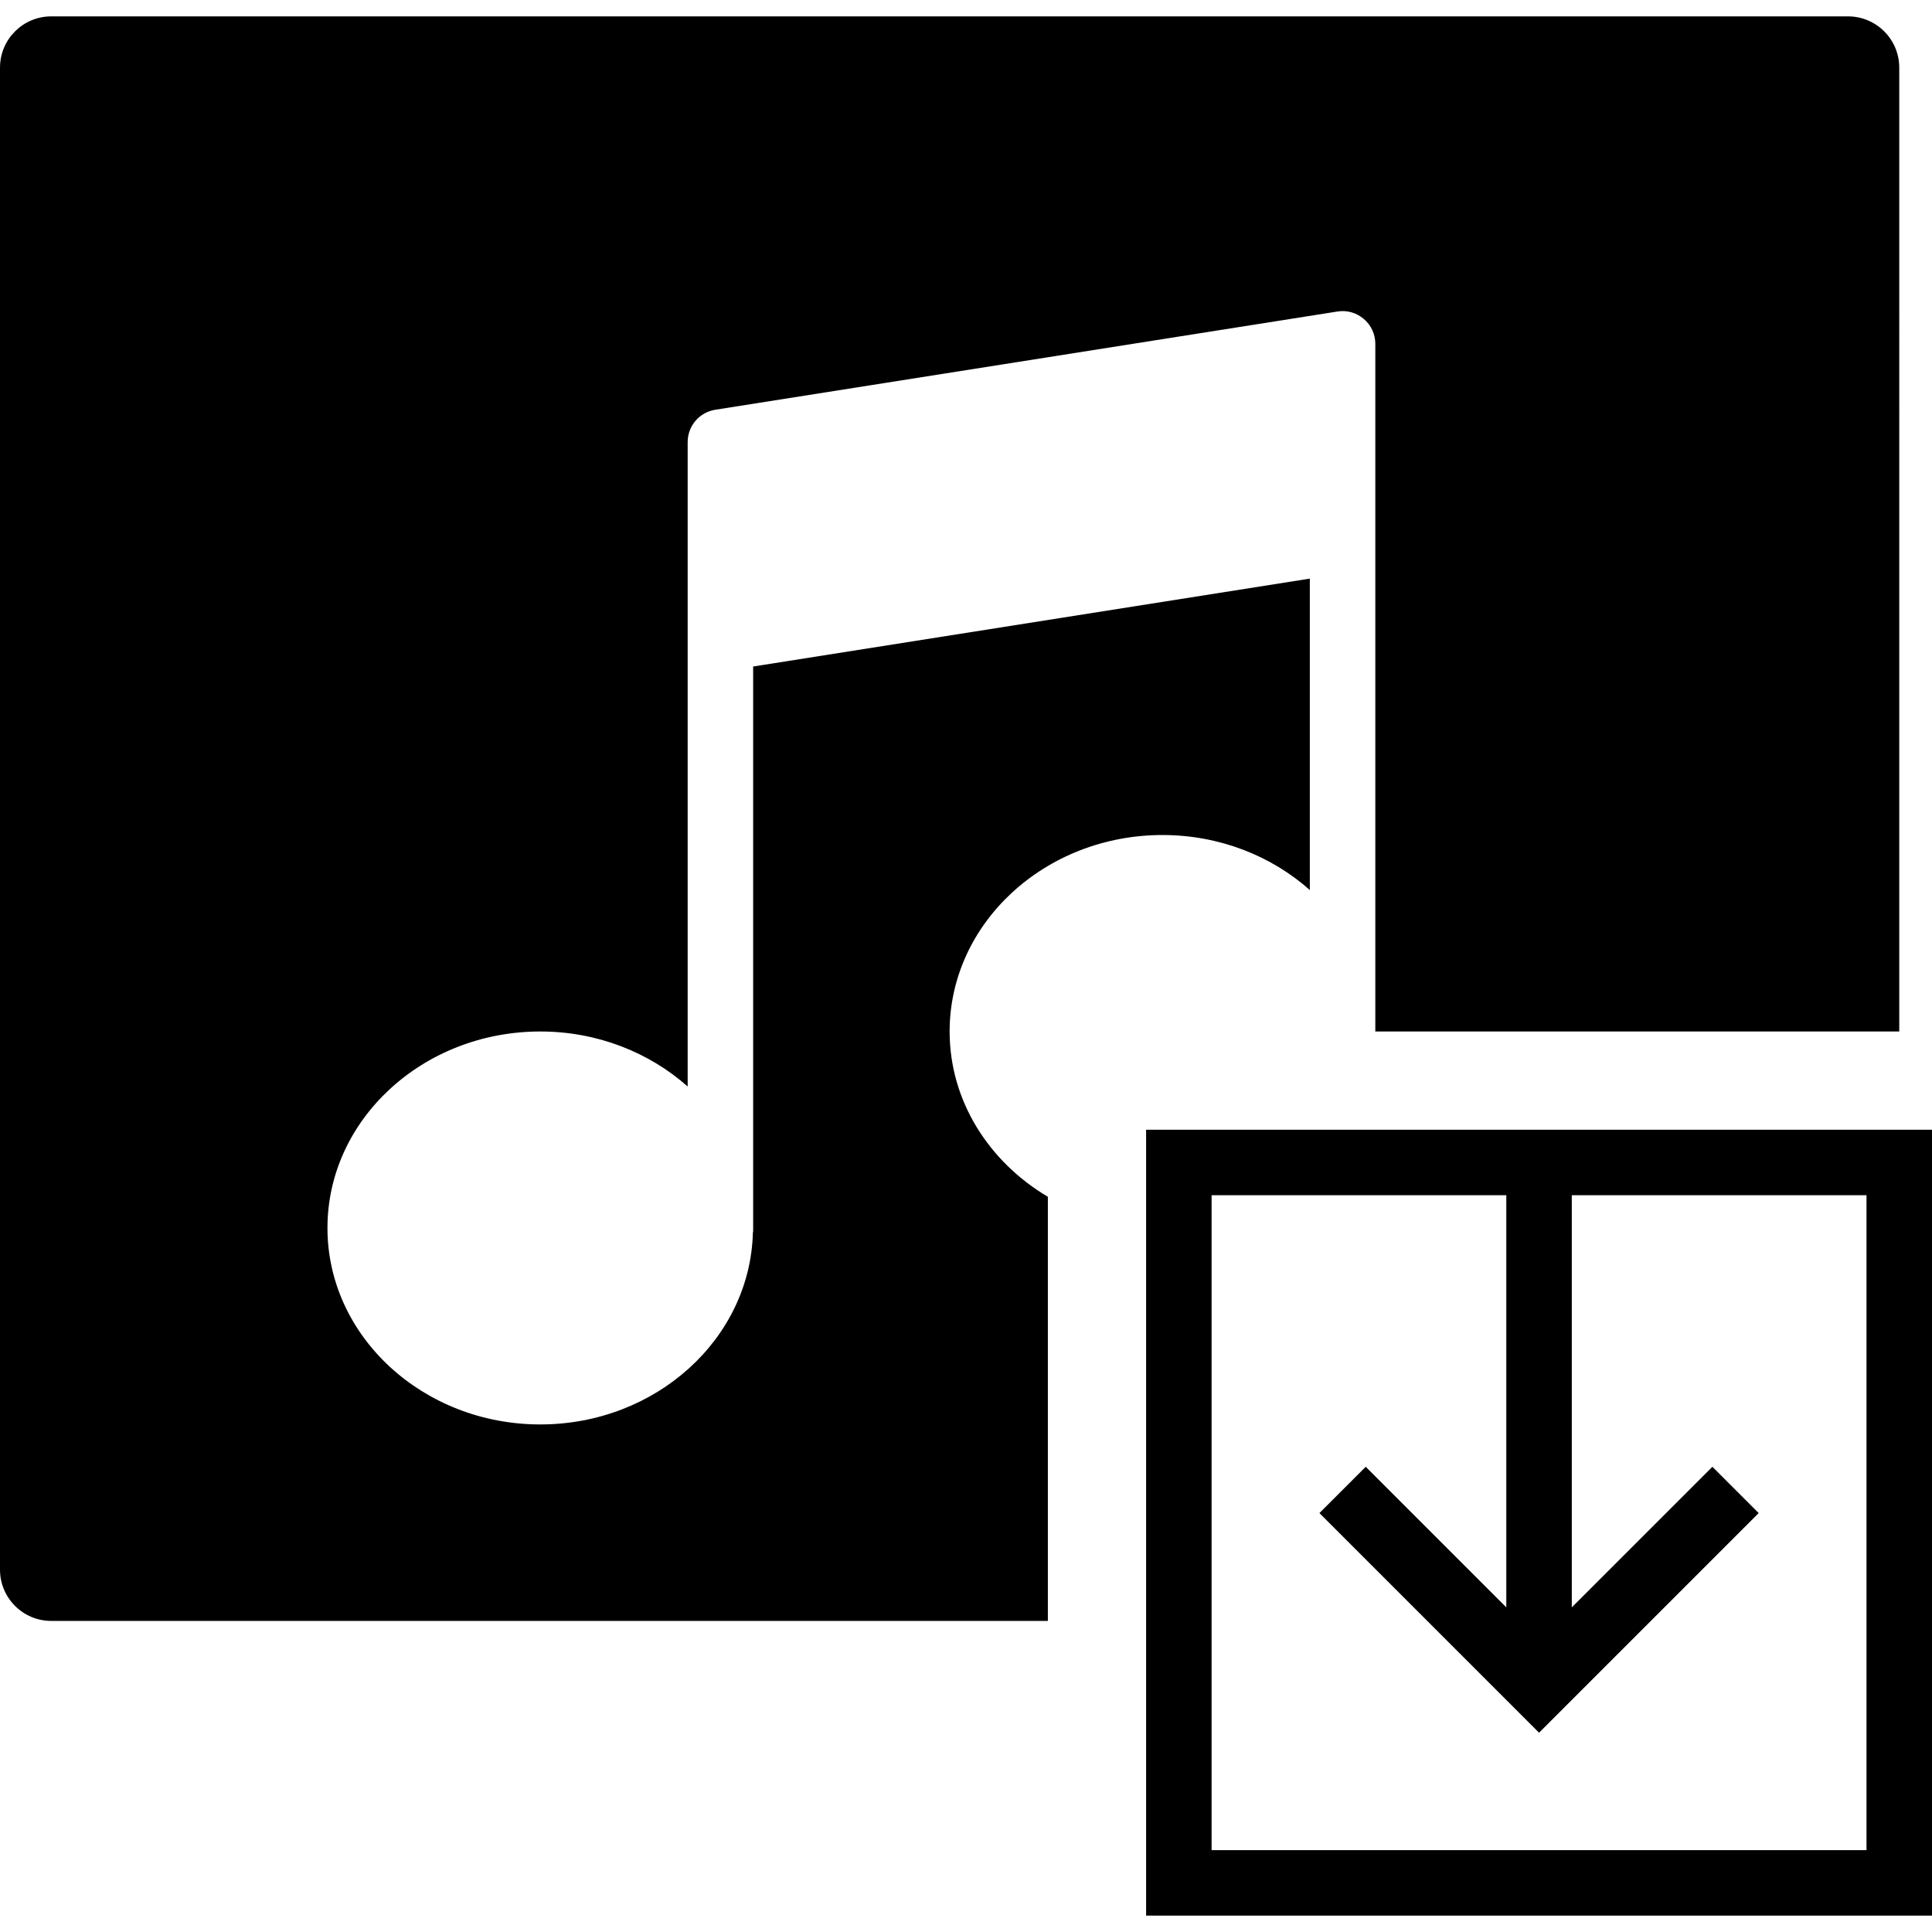
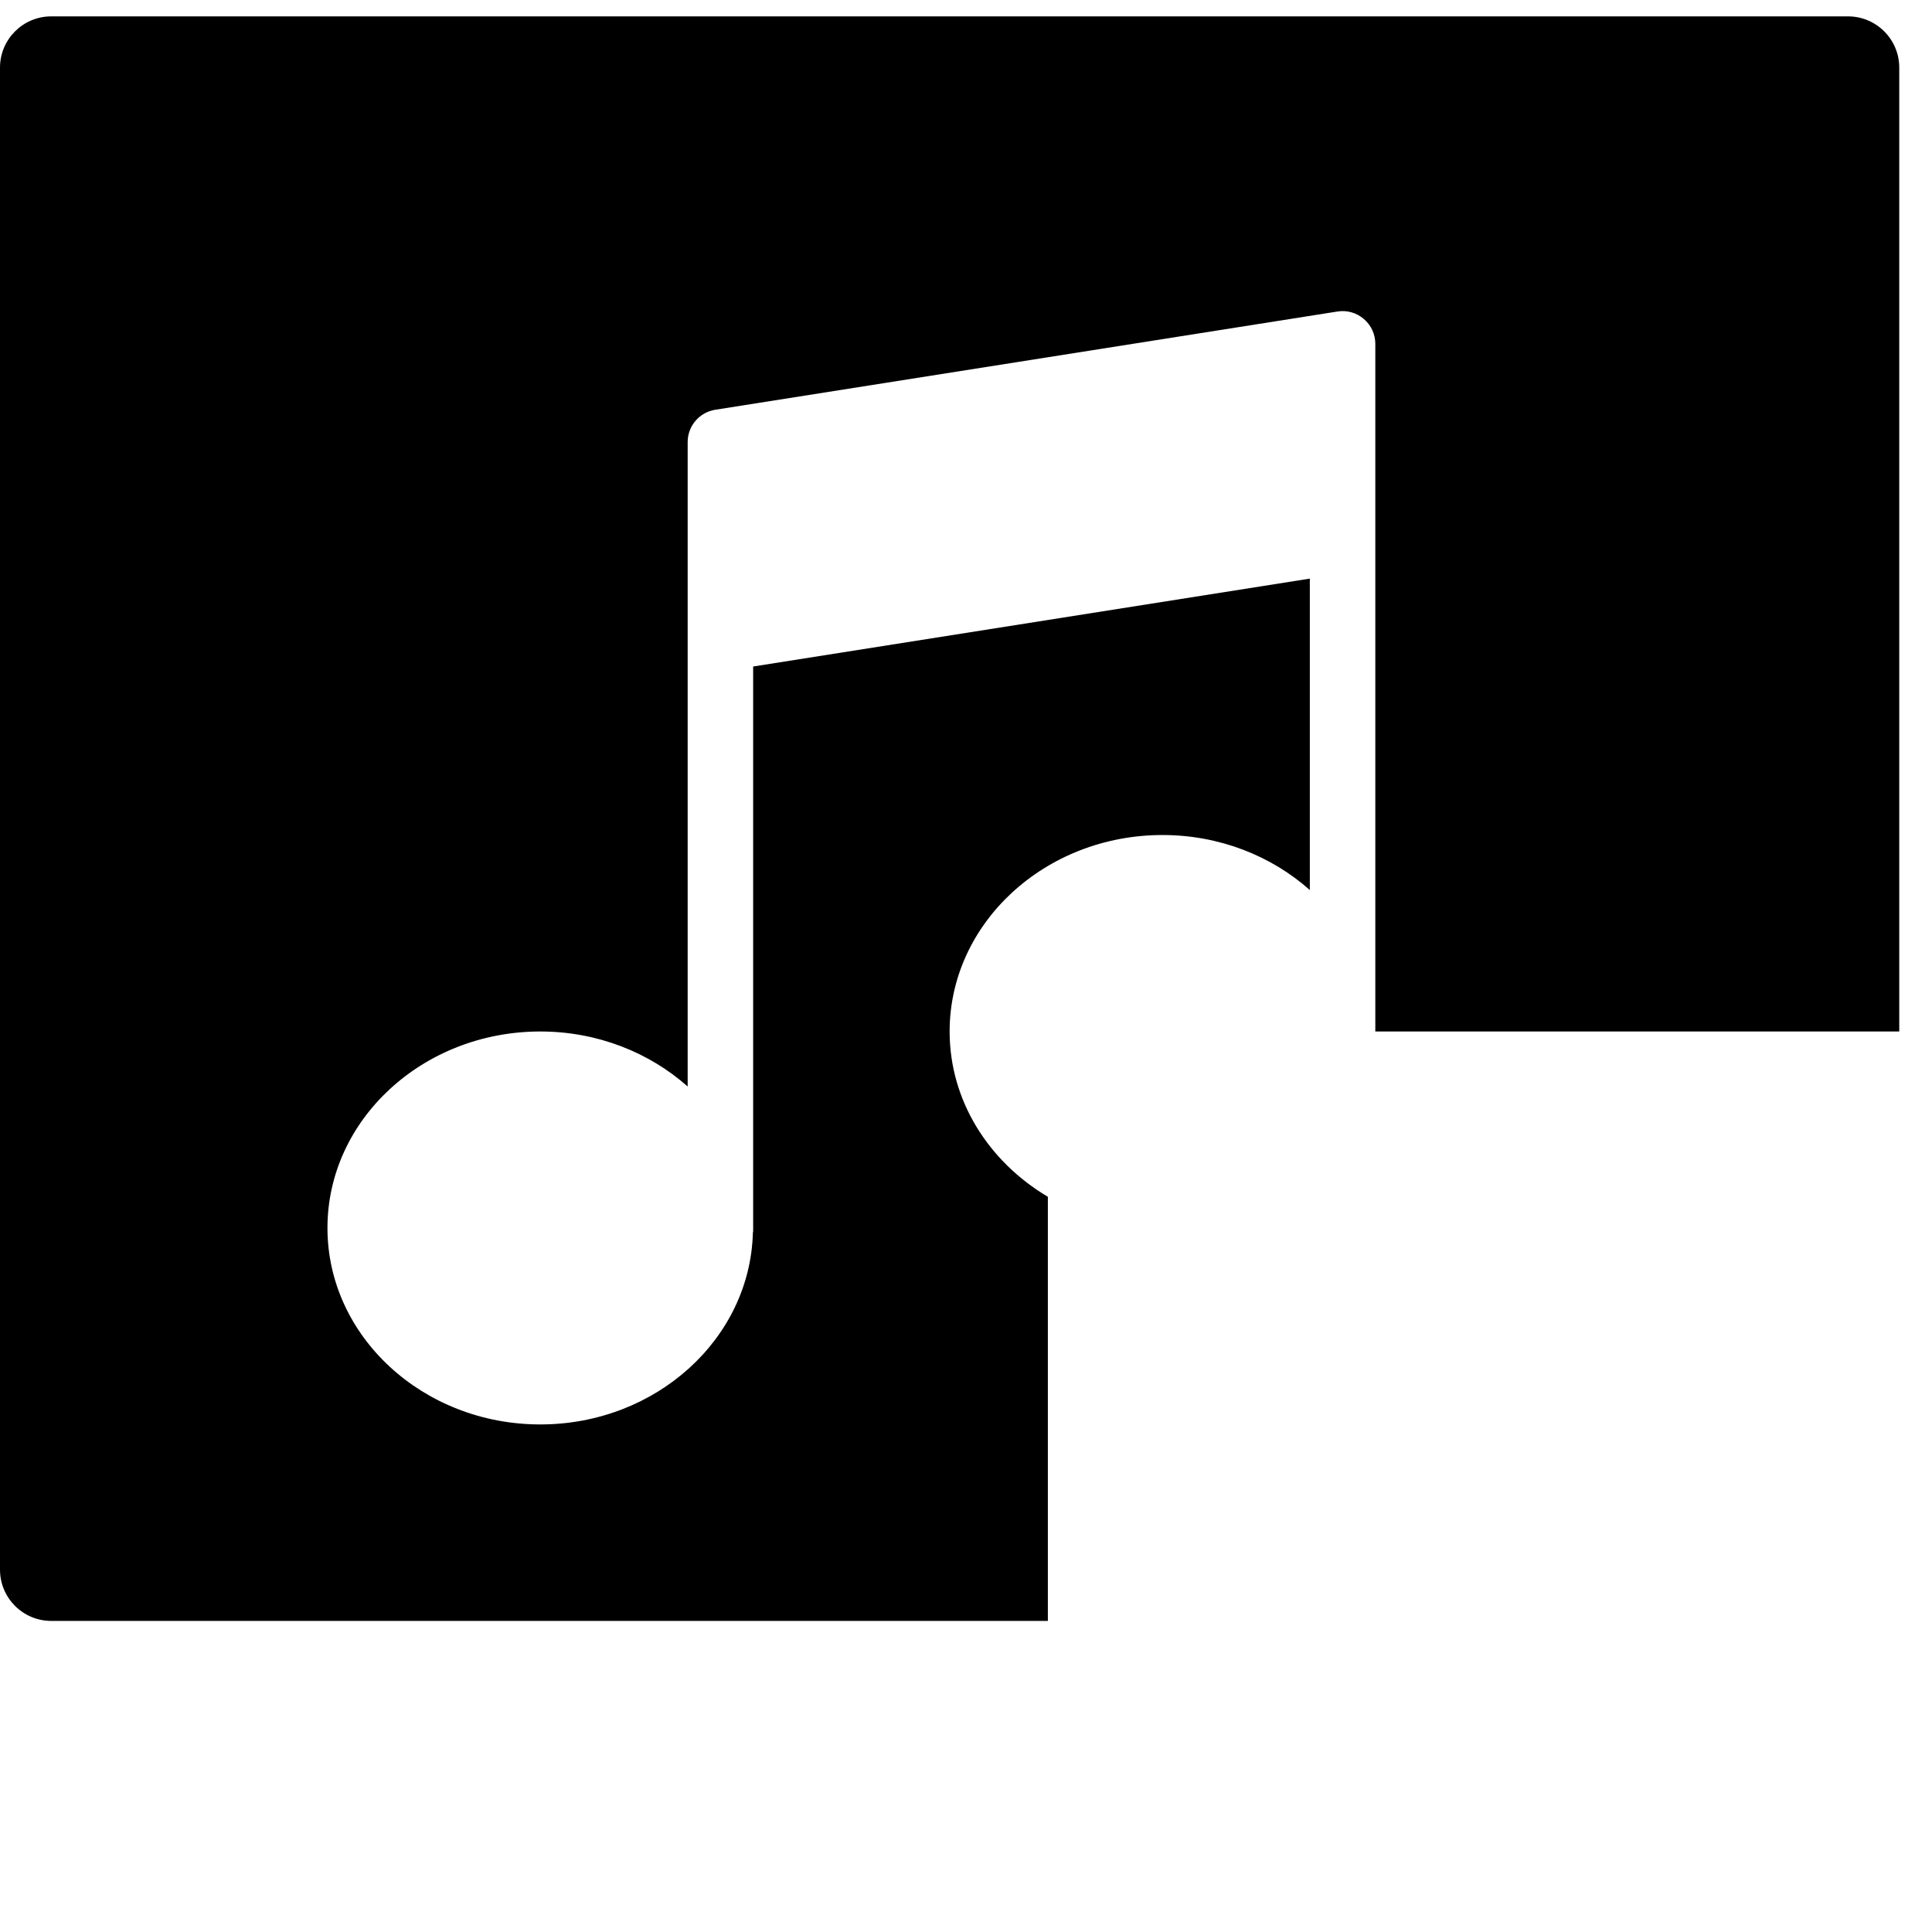
<svg xmlns="http://www.w3.org/2000/svg" fill="#000000" height="800px" width="800px" version="1.1" id="Capa_1" viewBox="0 0 59 59" xml:space="preserve">
  <g>
-     <path d="M35,34.5v24h24v-24H35z M57,56.5H37v-20h9v12.586l-4.293-4.293l-1.414,1.414L47,52.914l6.707-6.707l-1.414-1.414L48,49.086   V36.5h9V56.5z" />
    <path d="M29,31.5c0-3.309,2.916-6,6.5-6c1.746,0,3.331,0.642,4.5,1.68v-9.51l-17,2.684v17.248c0,0.013-0.007,0.025-0.008,0.038   C22.911,40.883,20.033,43.5,16.5,43.5c-3.584,0-6.5-2.691-6.5-6s2.916-6,6.5-6c1.746,0,3.331,0.642,4.5,1.68V19.5v-2.714V13.5   c0-0.492,0.358-0.911,0.844-0.987l19-3c0.29-0.047,0.583,0.037,0.805,0.228C41.872,9.93,42,10.208,42,10.5v1v5v15h16V2.065   C58,1.201,57.299,0.5,56.435,0.5H1.565C0.701,0.5,0,1.201,0,2.065v45.869C0,48.799,0.701,49.5,1.565,49.5H32V36.548   C30.199,35.48,29,33.619,29,31.5z" />
  </g>
</svg>